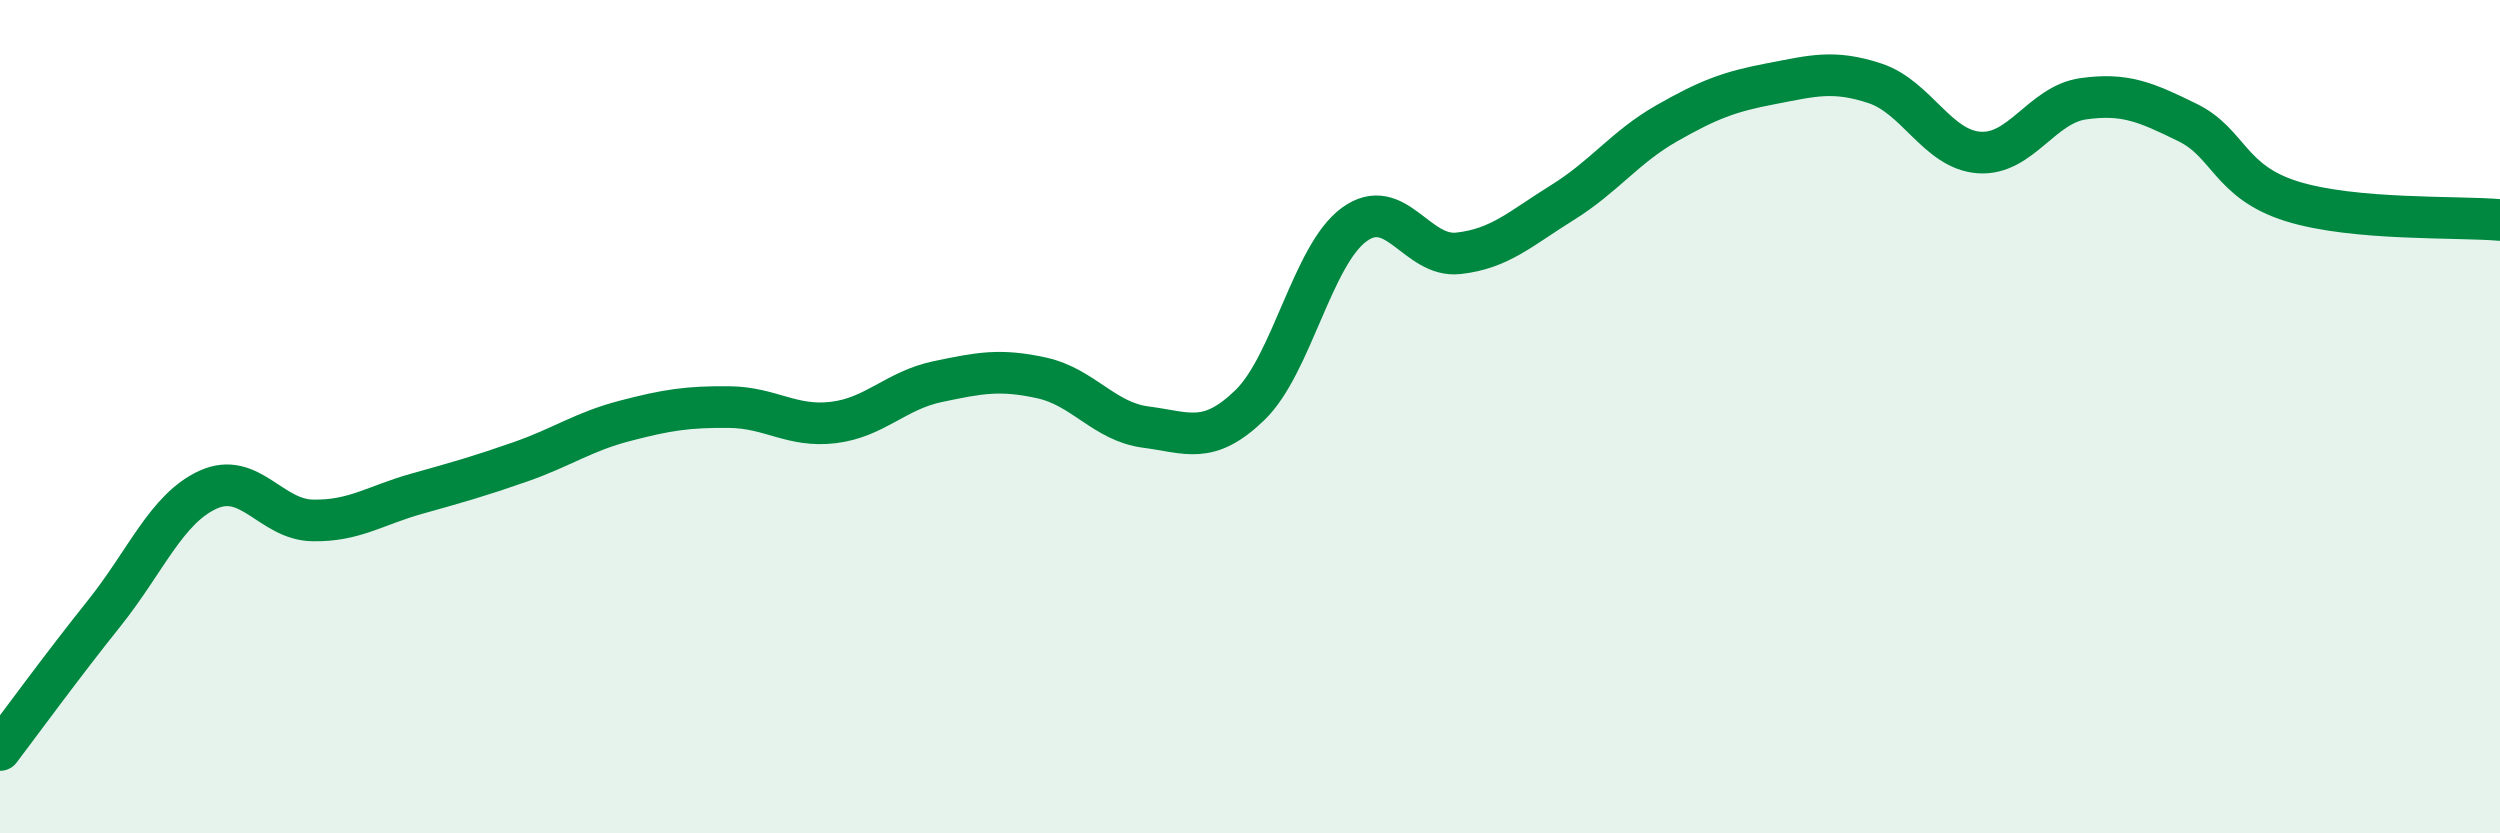
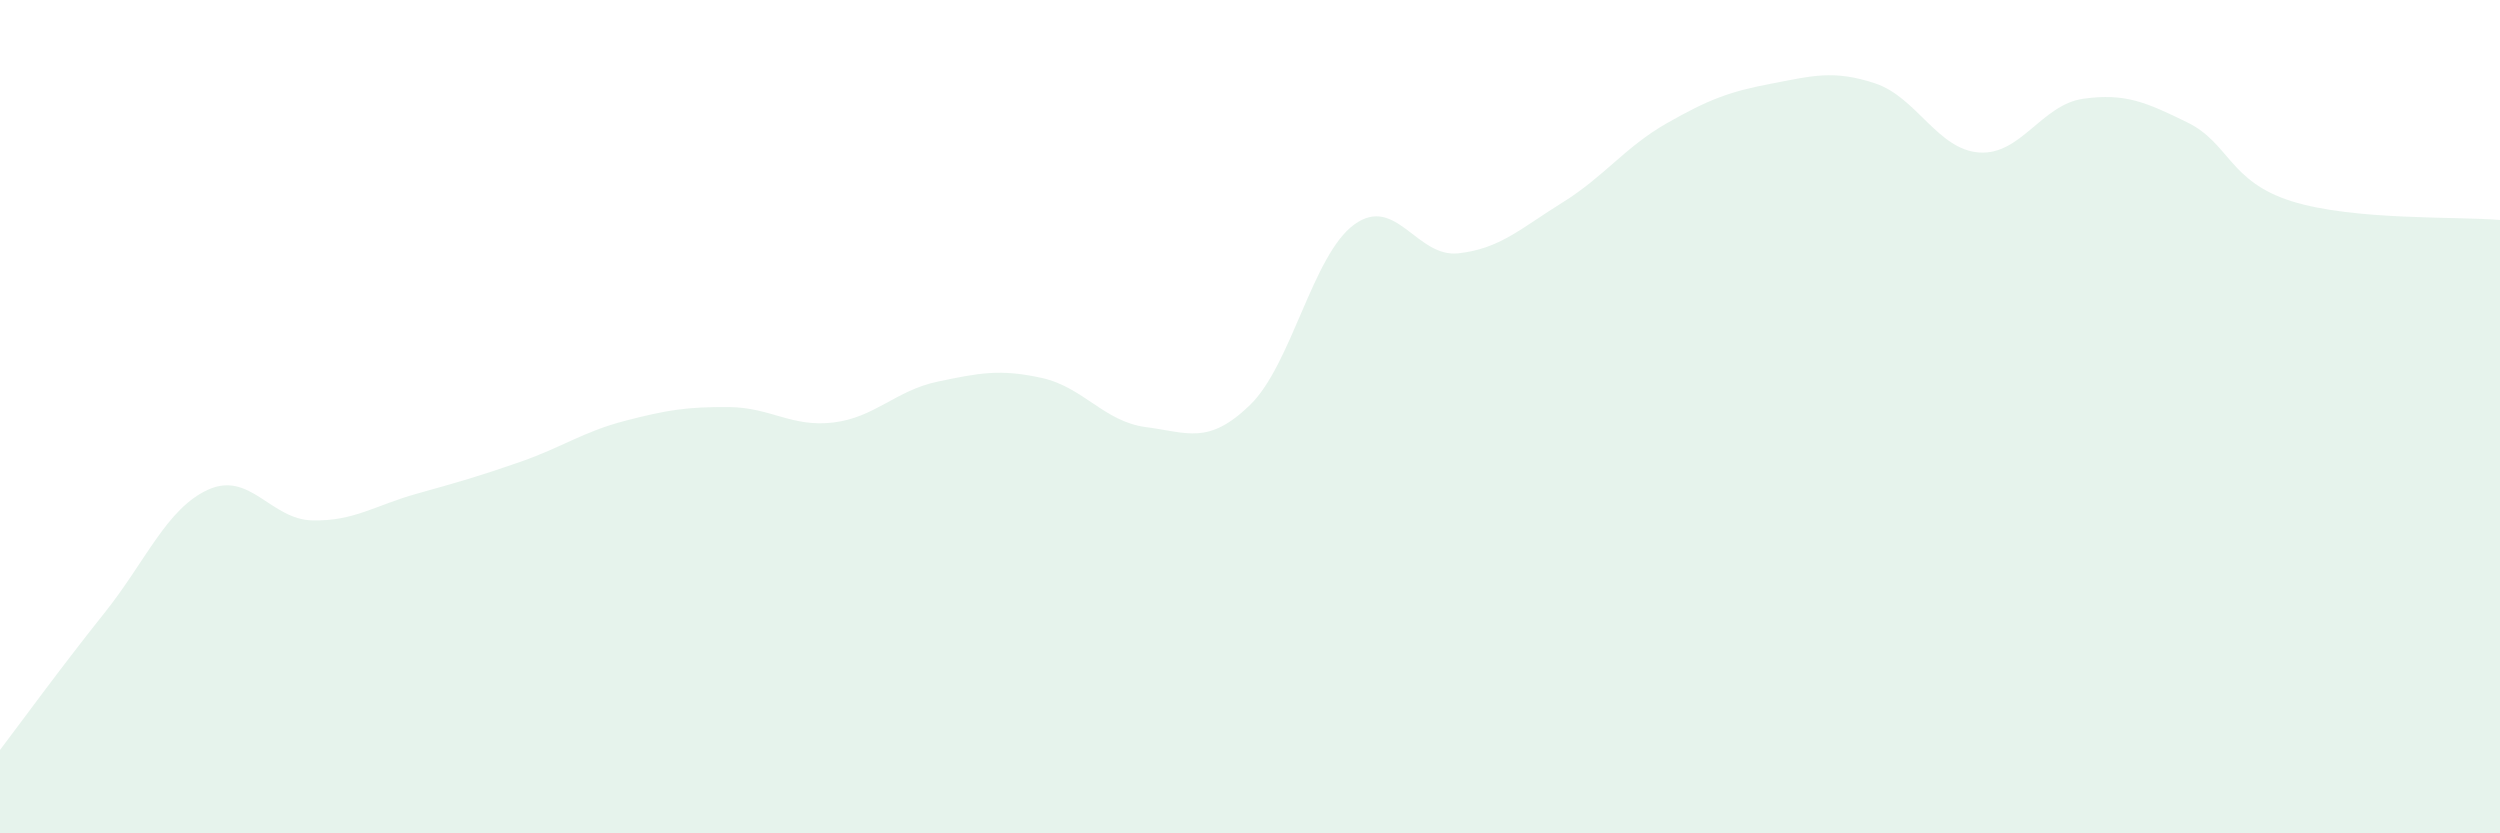
<svg xmlns="http://www.w3.org/2000/svg" width="60" height="20" viewBox="0 0 60 20">
  <path d="M 0,18 C 0.5,17.34 1.5,15.97 2.5,14.72 C 3.5,13.47 4,12.2 5,11.75 C 6,11.3 6.5,12.47 7.5,12.49 C 8.5,12.51 9,12.13 10,11.85 C 11,11.57 11.5,11.43 12.5,11.08 C 13.5,10.73 14,10.36 15,10.1 C 16,9.84 16.5,9.76 17.5,9.77 C 18.5,9.78 19,10.26 20,10.14 C 21,10.02 21.5,9.37 22.5,9.16 C 23.5,8.95 24,8.85 25,9.07 C 26,9.29 26.5,10.12 27.5,10.25 C 28.5,10.38 29,10.69 30,9.72 C 31,8.75 31.5,6.12 32.5,5.39 C 33.5,4.66 34,6.19 35,6.08 C 36,5.97 36.5,5.48 37.5,4.86 C 38.5,4.24 39,3.53 40,2.96 C 41,2.39 41.5,2.2 42.5,2.01 C 43.5,1.82 44,1.67 45,2 C 46,2.33 46.5,3.59 47.5,3.66 C 48.5,3.73 49,2.51 50,2.37 C 51,2.23 51.5,2.45 52.5,2.94 C 53.5,3.43 53.5,4.36 55,4.83 C 56.5,5.3 59,5.19 60,5.28L60 20L0 20Z" fill="#008740" opacity="0.1" stroke-linecap="round" stroke-linejoin="round" />
-   <path d="M 0,18 C 0.5,17.34 1.5,15.97 2.5,14.72 C 3.5,13.47 4,12.2 5,11.75 C 6,11.3 6.5,12.47 7.5,12.49 C 8.5,12.51 9,12.13 10,11.85 C 11,11.57 11.5,11.43 12.5,11.08 C 13.5,10.73 14,10.36 15,10.1 C 16,9.84 16.5,9.76 17.5,9.77 C 18.5,9.78 19,10.26 20,10.14 C 21,10.02 21.5,9.37 22.5,9.16 C 23.5,8.95 24,8.85 25,9.07 C 26,9.29 26.5,10.12 27.5,10.25 C 28.5,10.38 29,10.69 30,9.72 C 31,8.75 31.5,6.12 32.5,5.39 C 33.5,4.66 34,6.19 35,6.08 C 36,5.97 36.5,5.48 37.5,4.86 C 38.5,4.24 39,3.53 40,2.96 C 41,2.39 41.5,2.2 42.5,2.01 C 43.5,1.82 44,1.67 45,2 C 46,2.33 46.5,3.59 47.5,3.66 C 48.5,3.73 49,2.51 50,2.37 C 51,2.23 51.5,2.45 52.5,2.94 C 53.5,3.43 53.5,4.36 55,4.83 C 56.5,5.3 59,5.19 60,5.28" stroke="#008740" stroke-width="1" fill="none" stroke-linecap="round" stroke-linejoin="round" />
</svg>